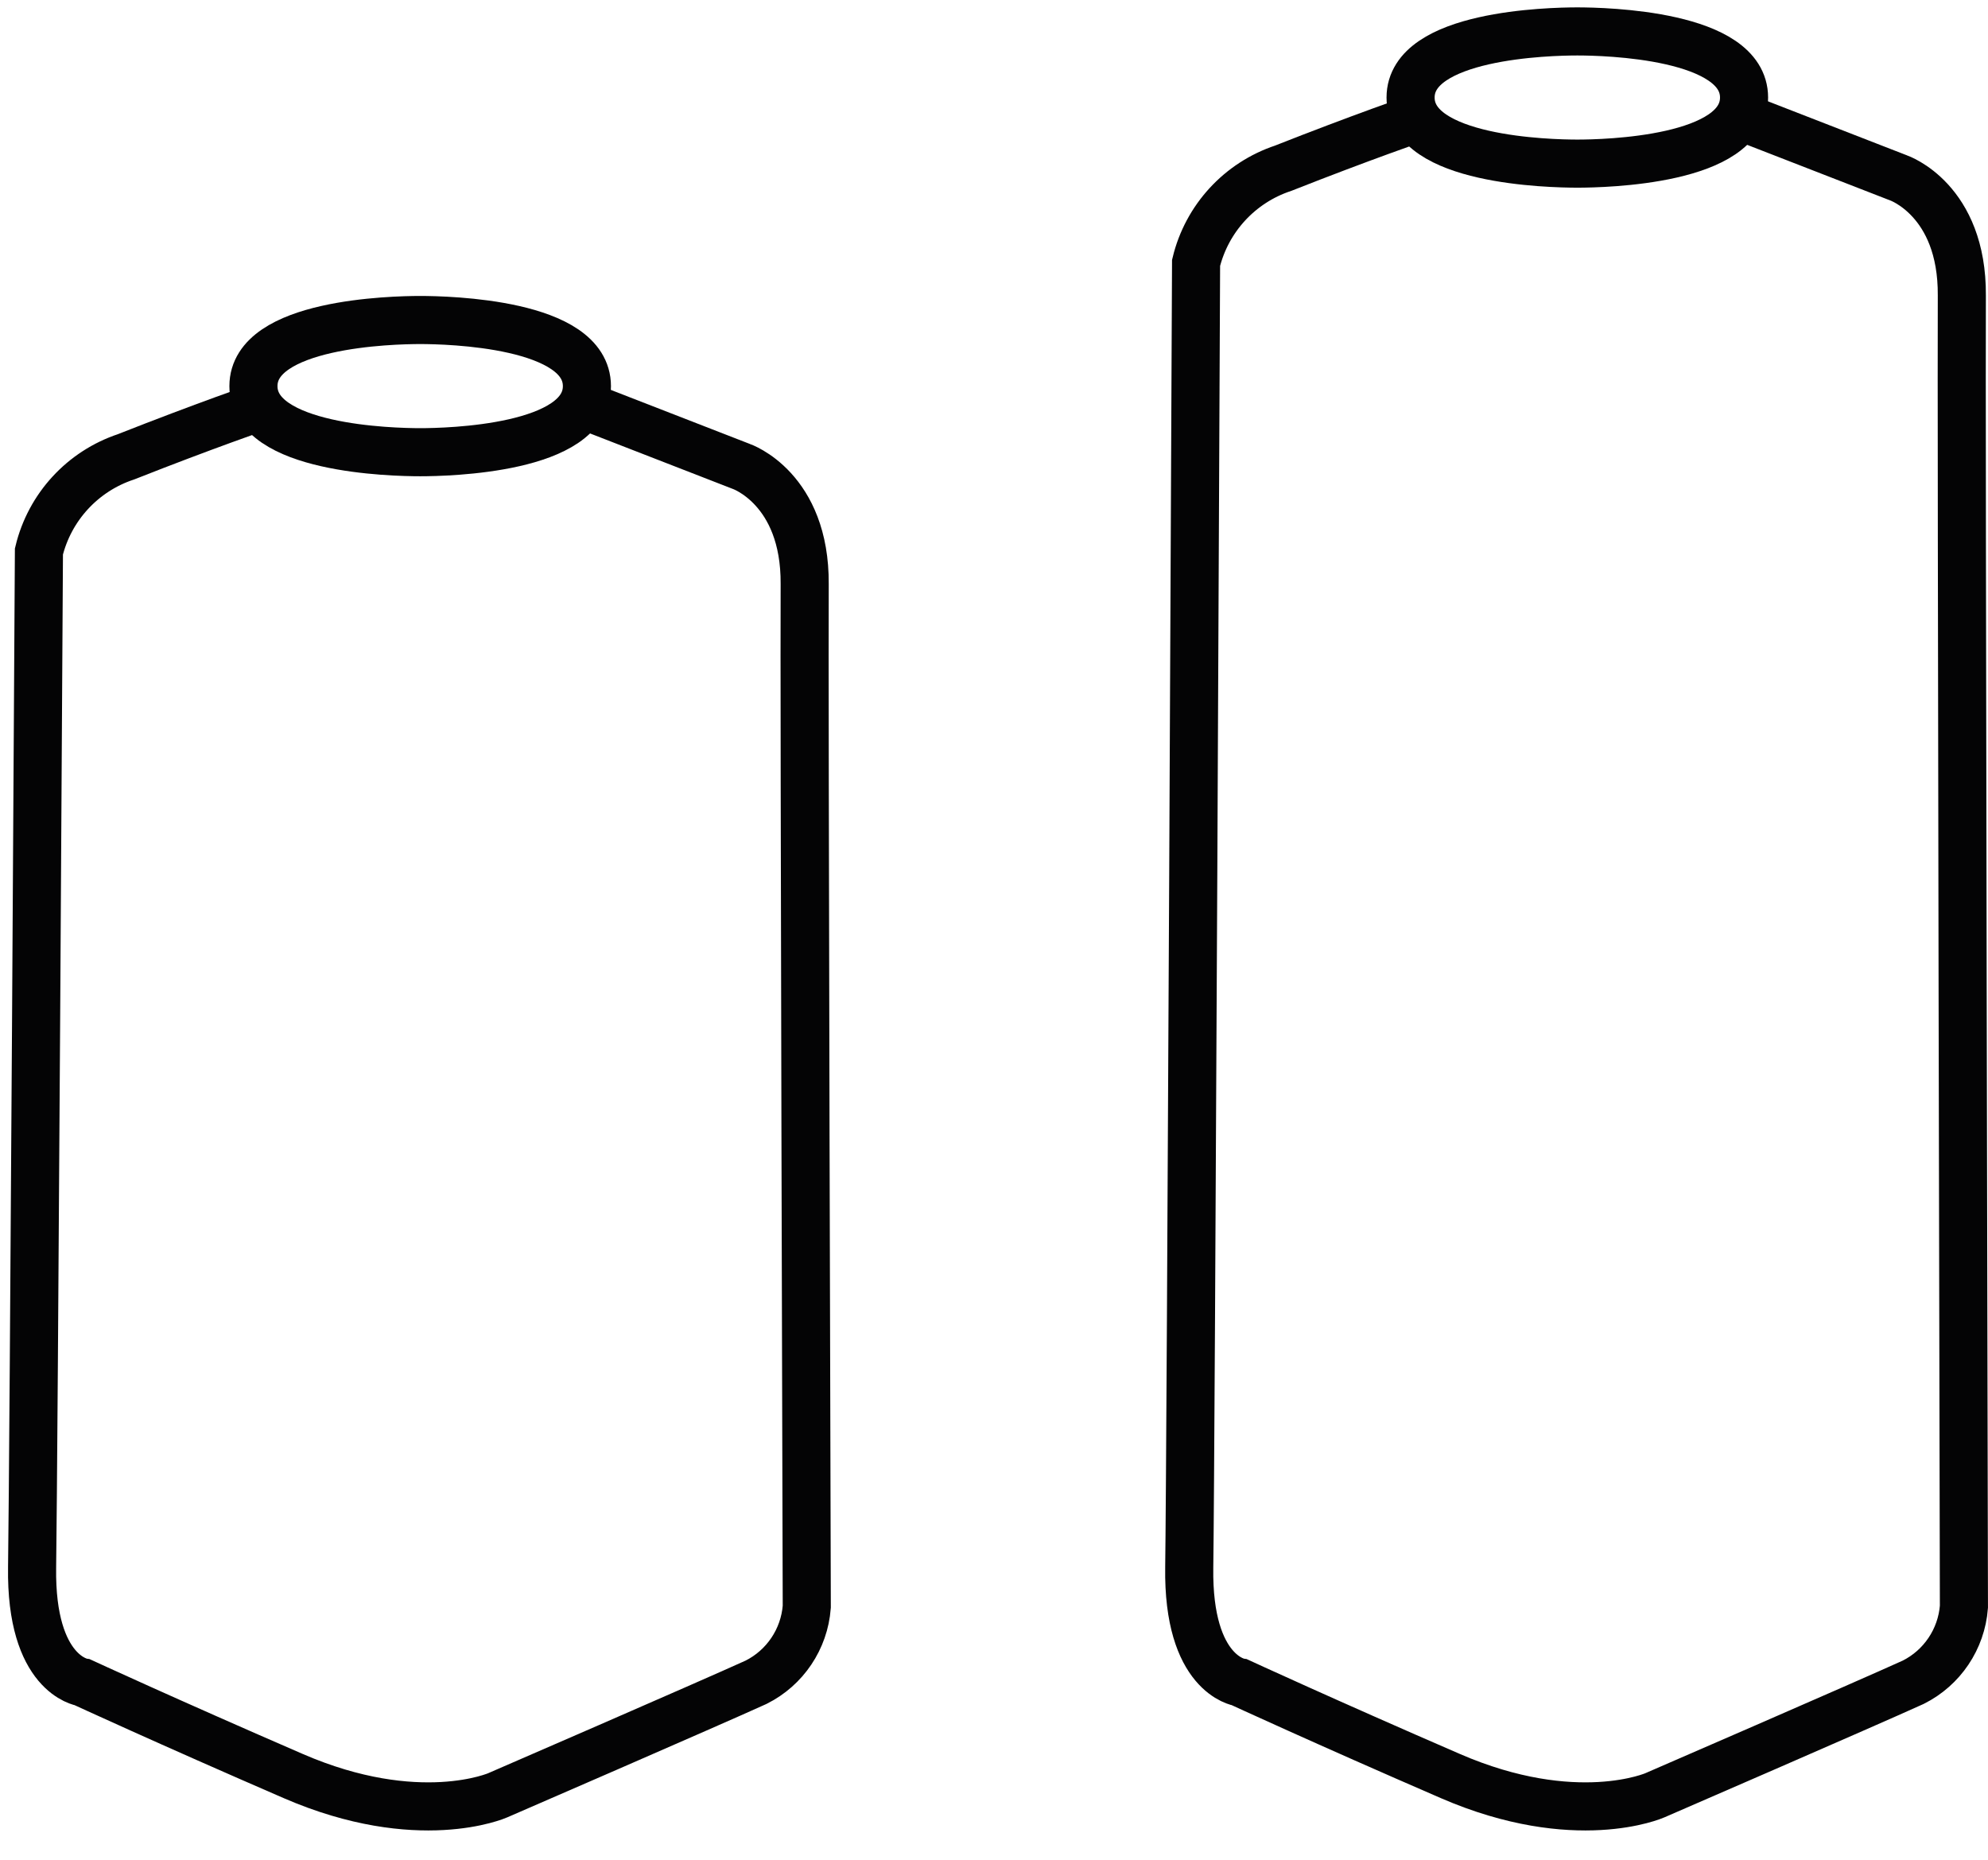
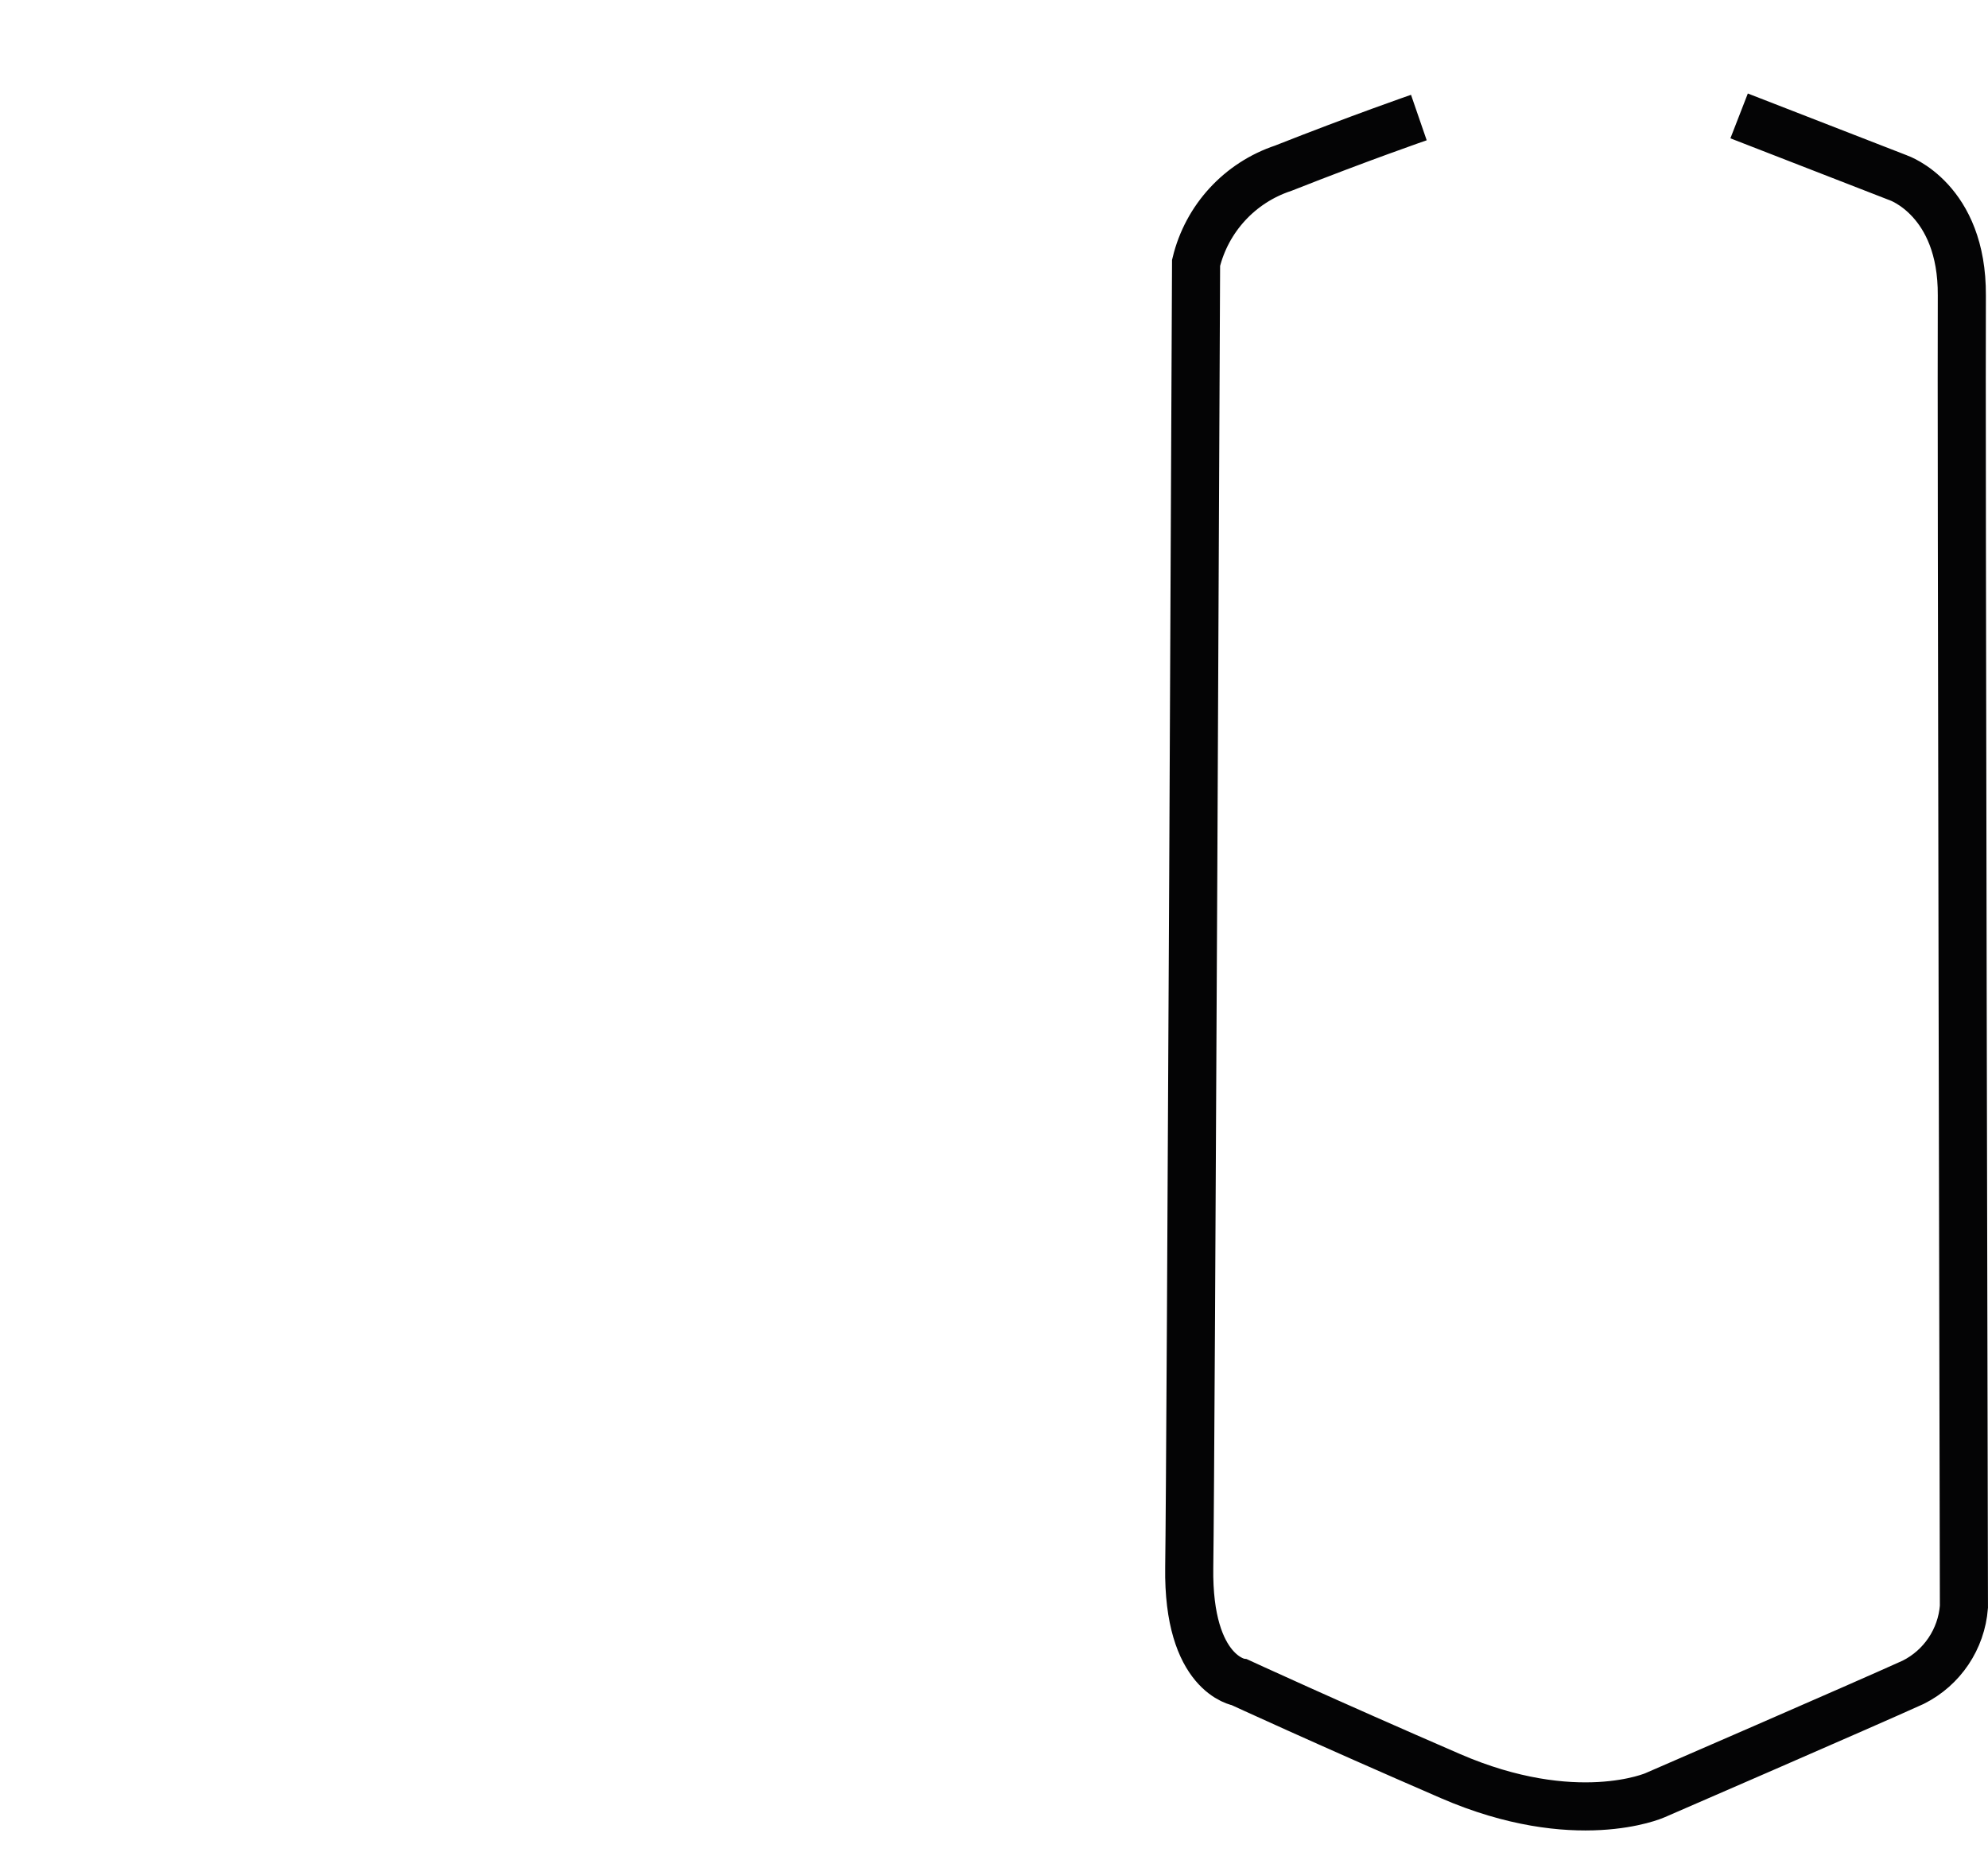
<svg xmlns="http://www.w3.org/2000/svg" width="62" height="58" viewBox="0 0 62 58" fill="none">
-   <path d="M18.15 12.615L23.116 14.545C23.116 14.545 25.116 15.223 25.096 18.217C25.076 21.211 25.161 50.111 25.161 50.111C25.083 51.118 24.483 52.012 23.58 52.464C22.075 53.148 15.52 55.99 15.52 55.99C15.52 55.99 13.047 57.08 9.147 55.39C5.247 53.7 2.573 52.466 2.573 52.466C2.573 52.466 0.951 52.235 1.001 48.879C1.051 45.523 1.214 17.198 1.214 17.198C1.55 15.811 2.577 14.696 3.932 14.246C6.347 13.292 8.162 12.666 8.162 12.666" stroke="#040405" stroke-width="1.5" />
-   <path fill-rule="evenodd" clip-rule="evenodd" d="M13.104 14.103C12.233 14.103 7.904 14.003 7.904 12.042C7.904 10.081 12.235 9.98 13.104 9.98C13.973 9.98 18.304 10.08 18.304 12.042C18.304 14.004 13.972 14.103 13.104 14.103Z" stroke="#040405" stroke-width="1.5" />
  <path d="M54.238 3.615L59.204 5.545C59.204 5.545 61.204 6.223 61.184 9.217C61.164 12.211 61.249 50.111 61.249 50.111C61.171 51.118 60.571 52.012 59.668 52.464C58.163 53.148 51.608 55.99 51.608 55.99C51.608 55.99 49.135 57.08 45.235 55.39C41.335 53.7 38.661 52.466 38.661 52.466C38.661 52.466 37.039 52.235 37.089 48.879C37.139 45.523 37.302 8.198 37.302 8.198C37.638 6.811 38.665 5.696 40.02 5.246C42.435 4.292 44.25 3.666 44.25 3.666" stroke="#040405" stroke-width="1.5" />
-   <path fill-rule="evenodd" clip-rule="evenodd" d="M49.192 5.103C48.321 5.103 43.992 5.003 43.992 3.042C43.992 1.081 48.323 0.98 49.192 0.98C50.061 0.98 54.392 1.08 54.392 3.042C54.392 5.004 50.06 5.103 49.192 5.103Z" stroke="#040405" stroke-width="1.5" />
</svg>